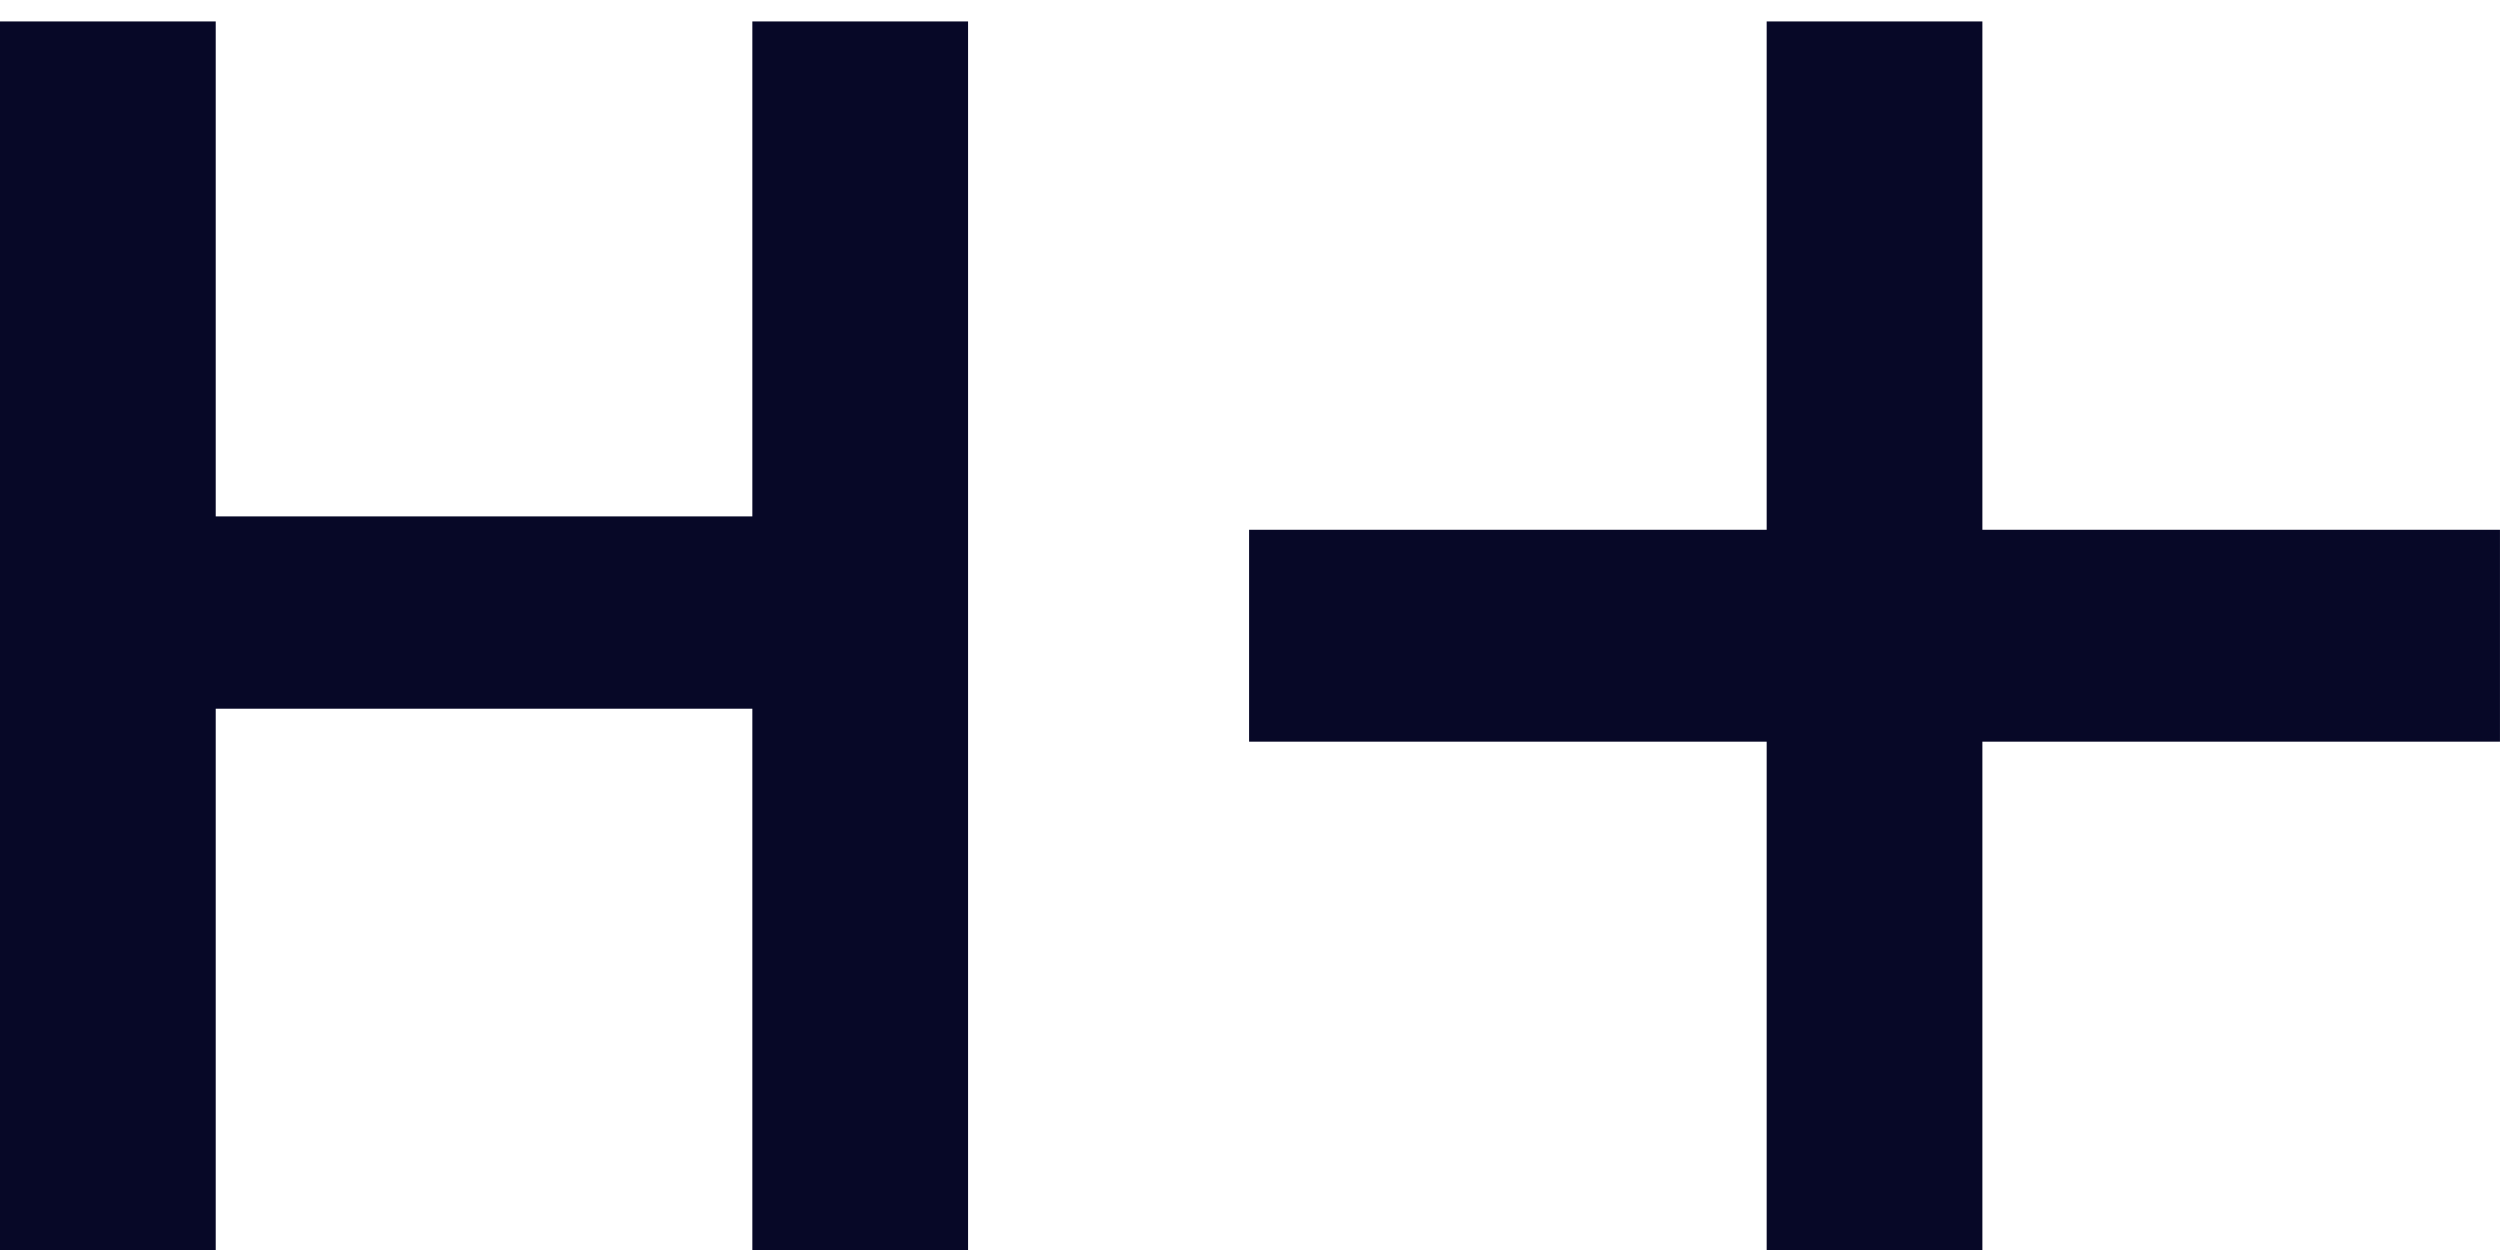
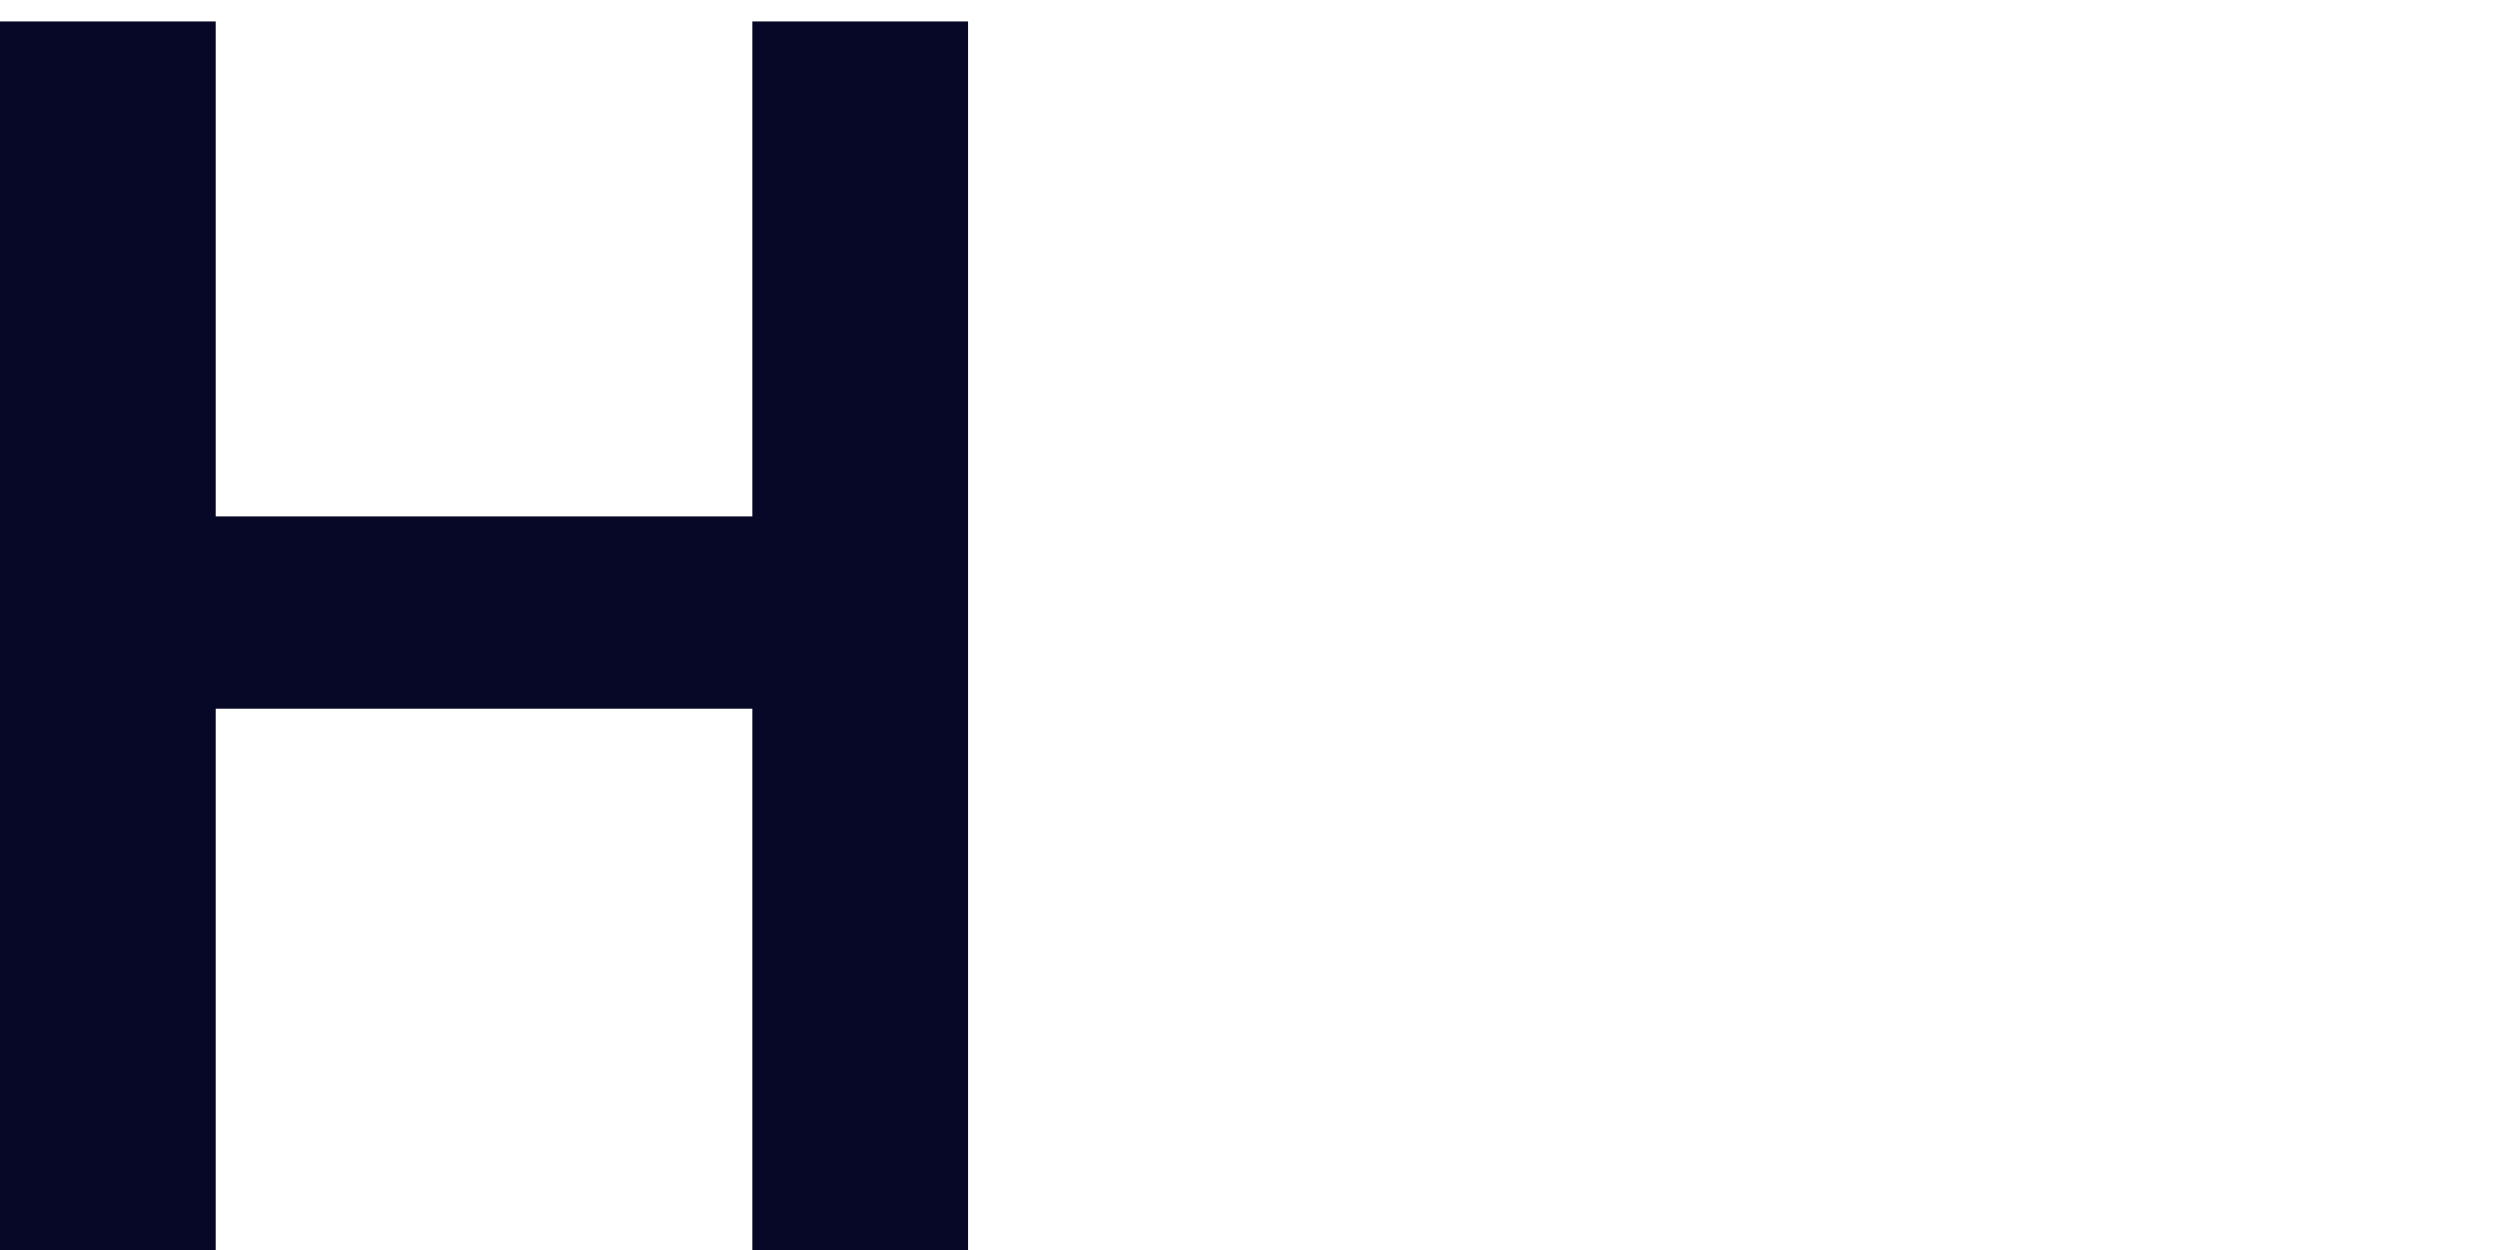
<svg xmlns="http://www.w3.org/2000/svg" width="66" height="33" viewBox="0 0 66 33" fill="none">
  <path d="M0 33V0.566H5.695V13.633H19.862V0.566H25.557V33H19.862V18.71H5.695V33H0Z" fill="#070827" />
-   <path d="M65.999 13.986H52.335V0.566H46.64V13.986H32.976V19.58H46.64V33H52.335V19.58H65.999V13.986Z" fill="#070827" />
</svg>